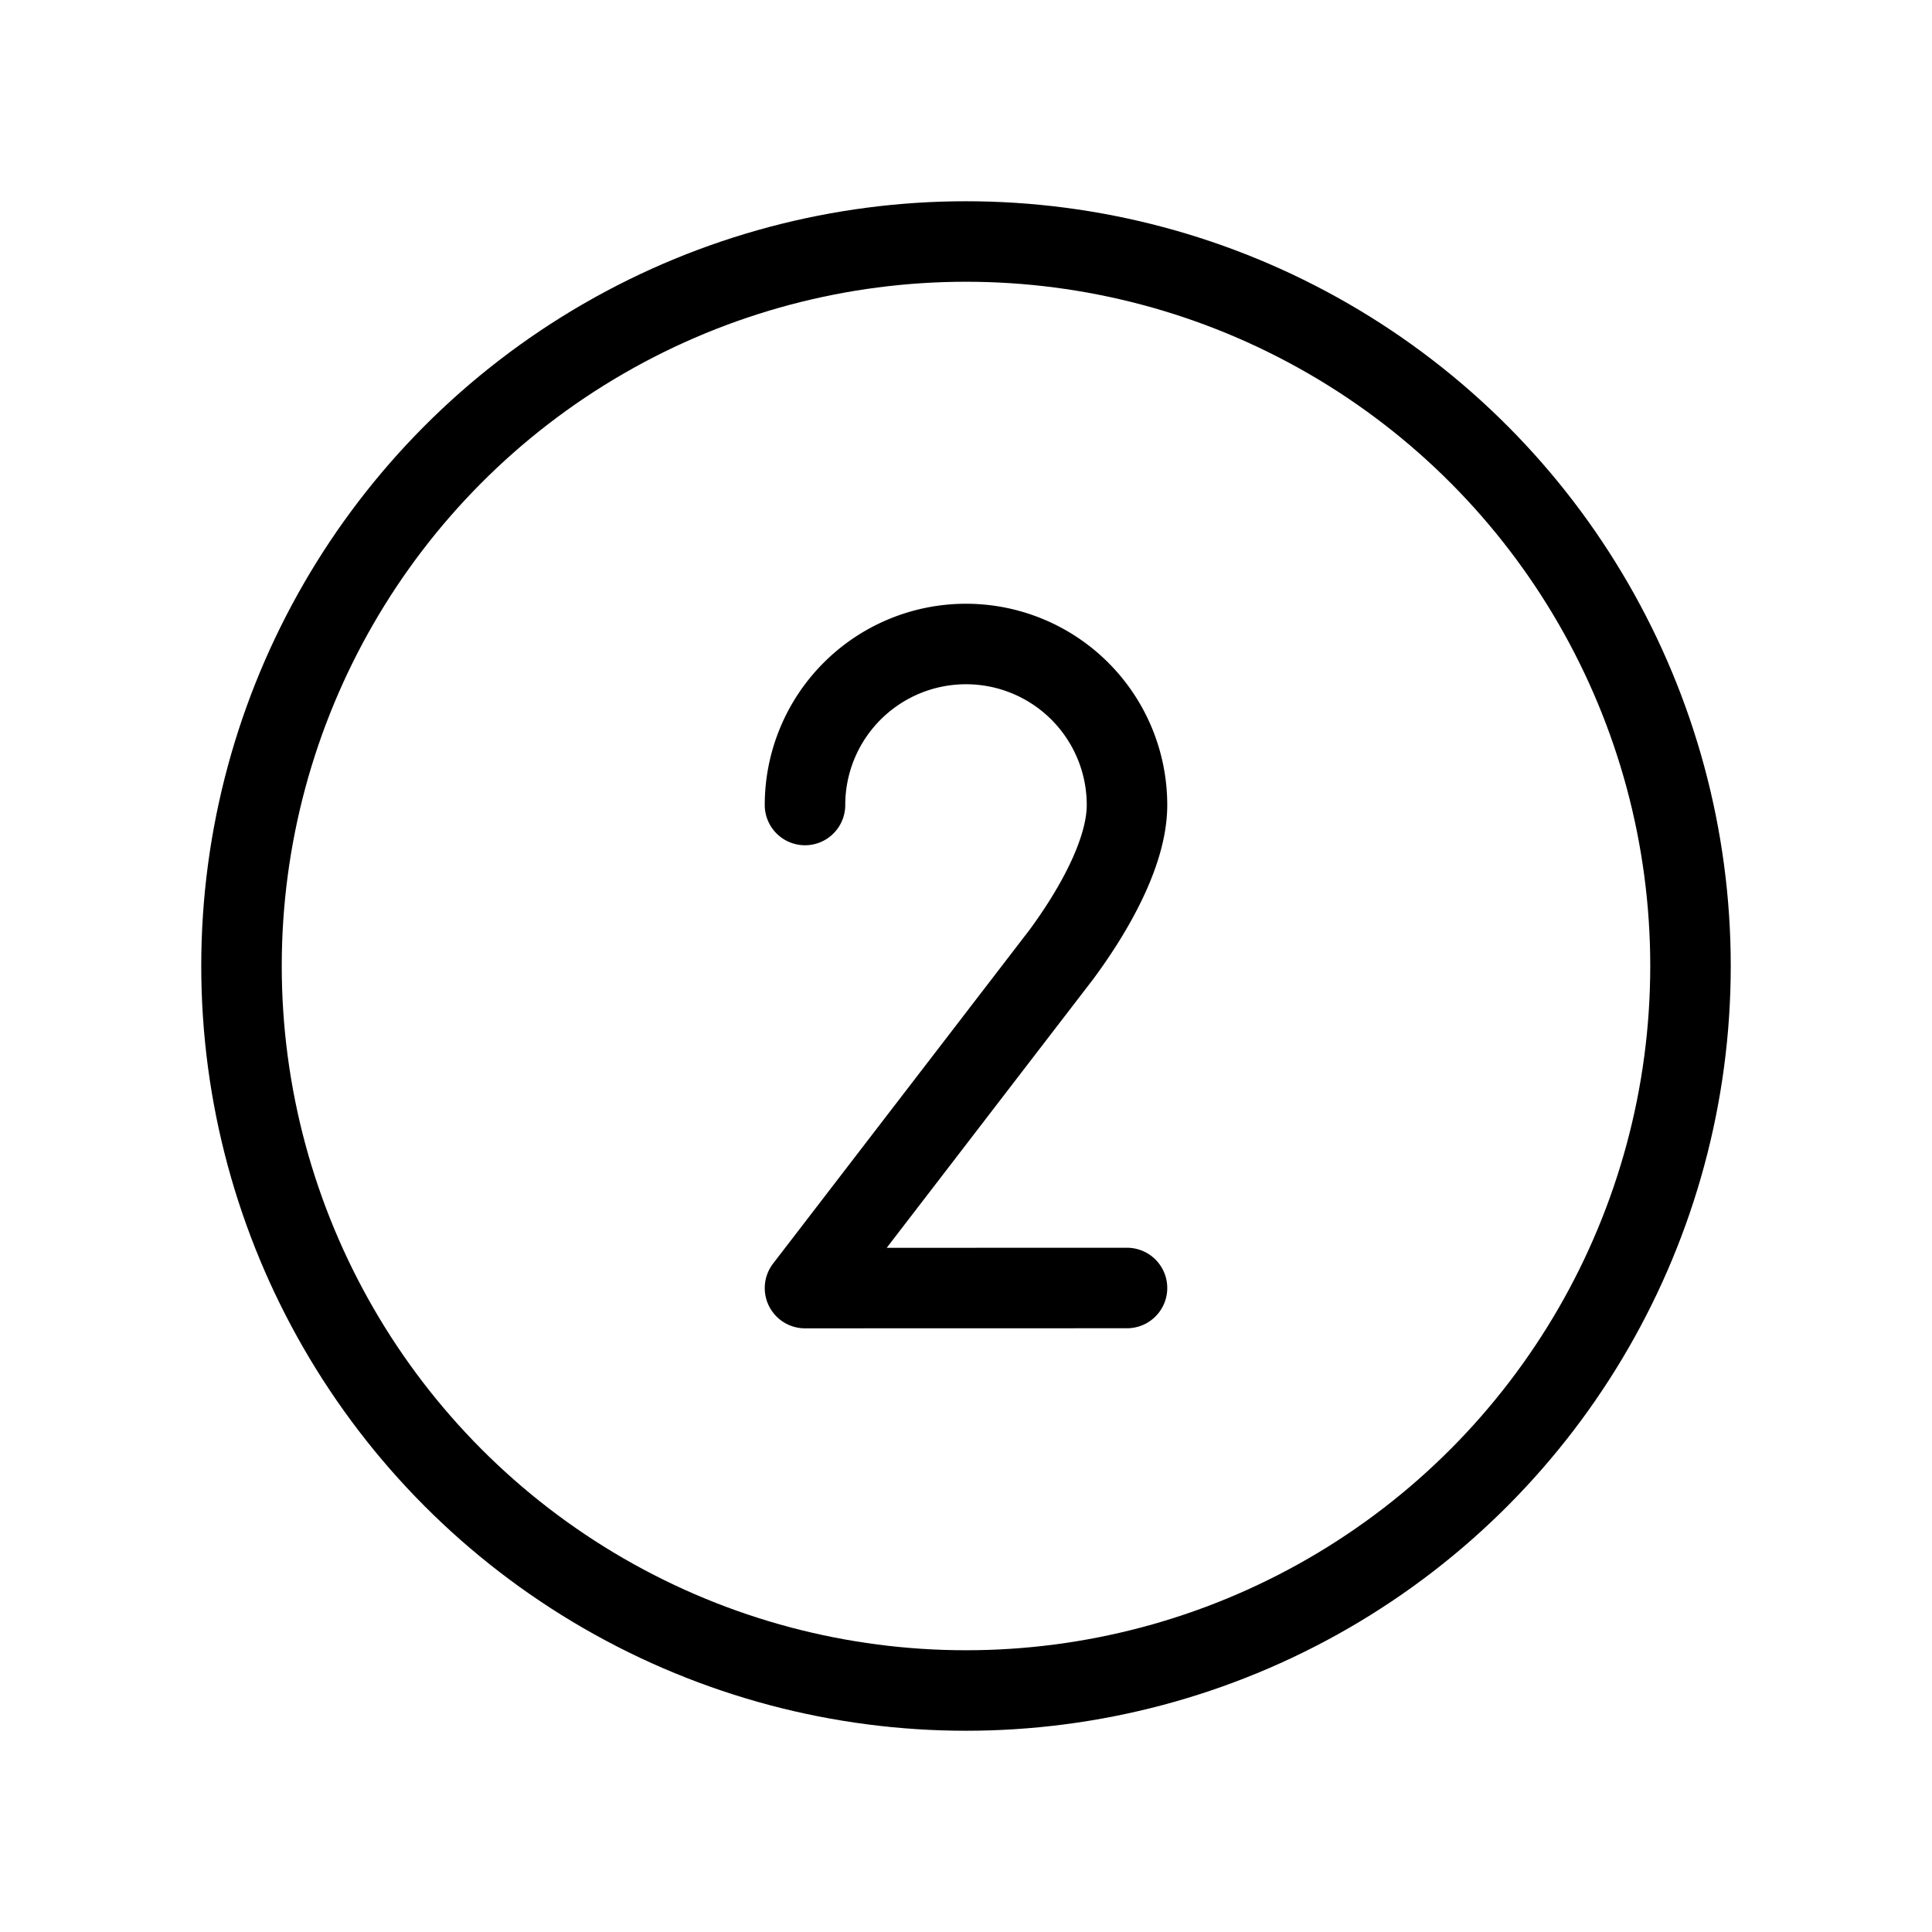
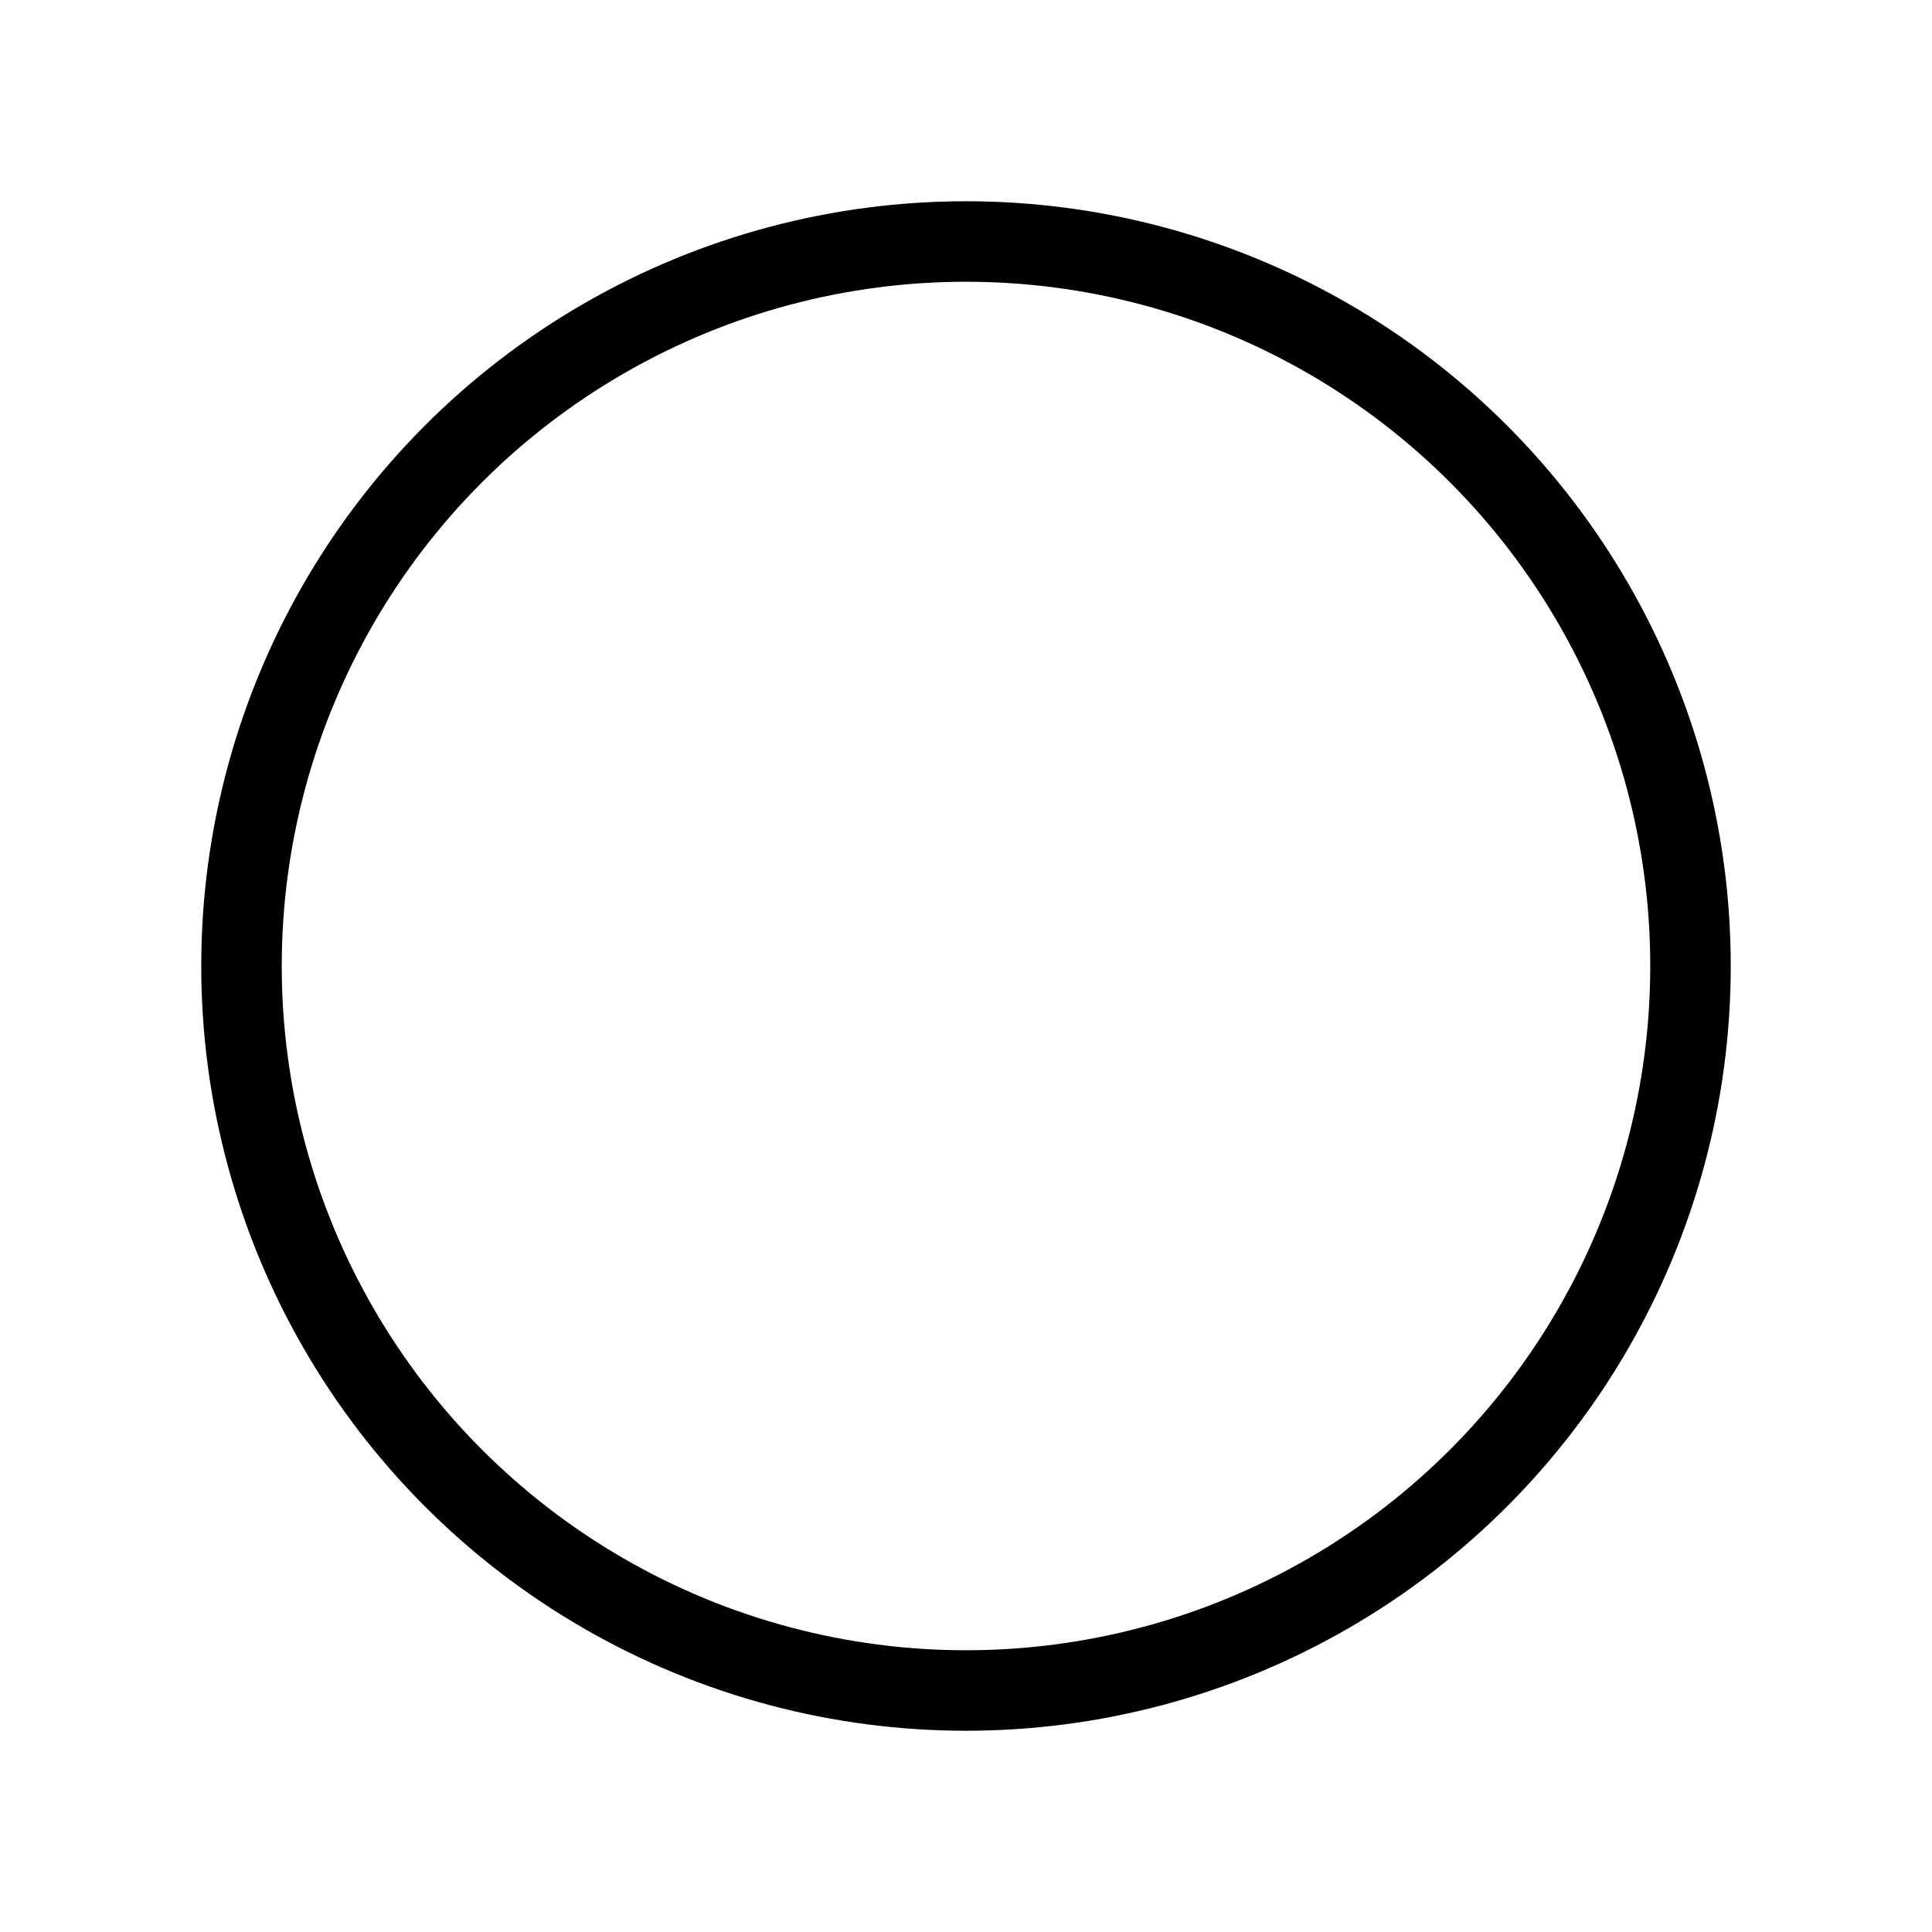
<svg xmlns="http://www.w3.org/2000/svg" width="24" height="24" viewbox="0 0 24 24" stroke-width="1" stroke="#000" fill="none" stroke-linecap="round" stroke-linejoin="round">
-   <path d="M10 10a2 2 0 1 1 4 0c0 .591-.417 1.318-.816 1.858L10 16.001 14 16" />
  <circle cx="12" cy="12" r="9" />
</svg>